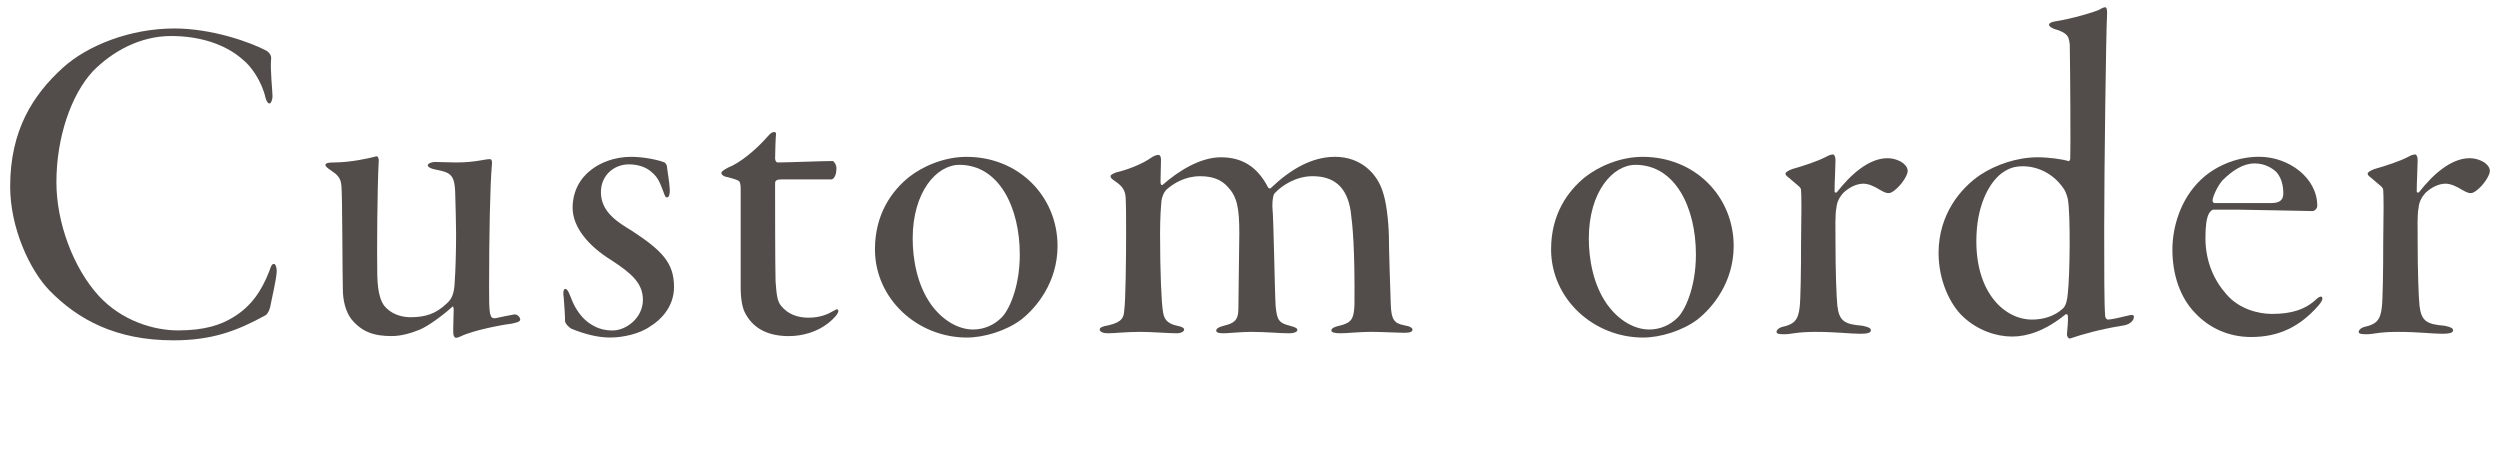
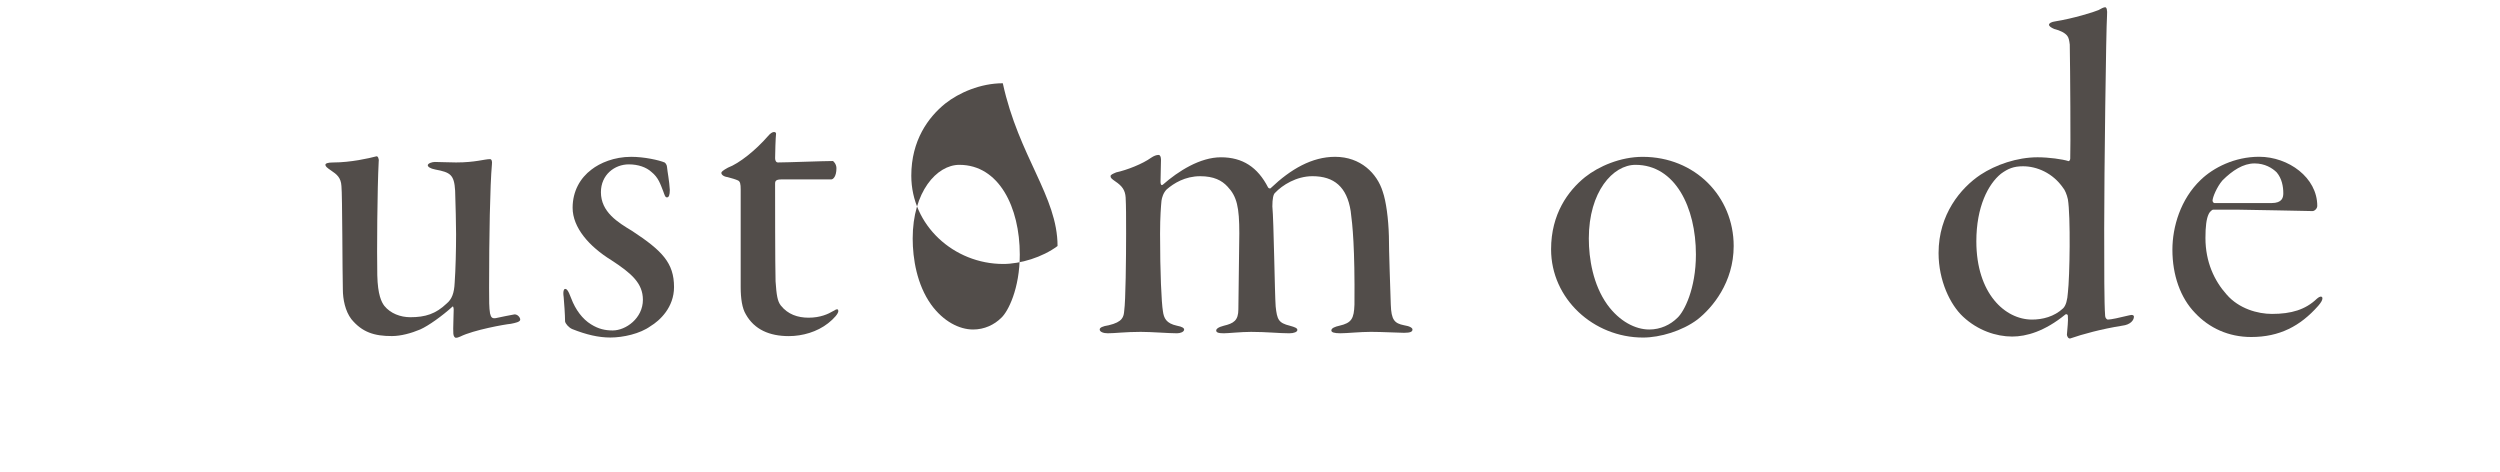
<svg xmlns="http://www.w3.org/2000/svg" width="106px" height="20px" viewBox="0 0 106 20" version="1.1" id="elements" x="0px" y="0px" enable-background="new 0 0 106 20" xml:space="preserve">
  <g>
    <g>
      <g>
-         <path fill="#524D4A" d="M11.294,2.148c0.16,0.1,0.22,0.24,0.2,0.36c-0.04,0.46,0.06,1.36,0.06,1.561c0,0.199-0.08,0.319-0.12,0.319c-0.08,0-0.14-0.1-0.18-0.26c-0.16-0.68-0.6-1.32-0.96-1.601c-0.74-0.66-1.84-1-3.041-1c-1.3,0-2.48,0.641-3.321,1.5c-0.92,1.001-1.54,2.801-1.54,4.701c0,1.721,0.72,3.641,1.8,4.821c0.96,1.04,2.3,1.46,3.36,1.46c1.141,0,1.821-0.24,2.341-0.56c0.76-0.46,1.2-1.12,1.52-1.94c0.08-0.24,0.12-0.32,0.2-0.32s0.12,0.18,0.12,0.3c0,0.32-0.24,1.301-0.28,1.541c-0.04,0.14-0.1,0.279-0.2,0.34c-1.2,0.66-2.261,1.06-3.901,1.06c-2.44,0-4.041-0.88-5.241-2.1c-0.86-0.881-1.68-2.681-1.68-4.421c0-2.381,0.96-3.881,2.24-5.042c1.04-0.939,2.841-1.66,4.721-1.66C8.993,1.208,10.614,1.788,11.294,2.148z" />
-       </g>
+         </g>
      <g>
        <path fill="#524D4A" d="M14.897,13.531c-0.26-0.341-0.36-0.841-0.36-1.261c-0.02-0.66-0.02-4.021-0.06-4.381c-0.02-0.36-0.2-0.5-0.44-0.66c-0.18-0.12-0.24-0.18-0.24-0.24c0-0.06,0.1-0.1,0.32-0.1c0.76,0,1.54-0.181,1.84-0.26c0.06-0.021,0.12,0.1,0.1,0.22c-0.06,1.14-0.08,3.841-0.06,4.821c0.02,0.84,0.18,1.14,0.3,1.3c0.26,0.32,0.68,0.48,1.101,0.48c0.64,0,1.08-0.141,1.54-0.58c0.22-0.181,0.32-0.44,0.34-0.881c0.04-0.56,0.06-1.4,0.06-2.061c0-0.3-0.02-1.319-0.04-1.84c-0.04-0.681-0.2-0.78-0.84-0.9c-0.22-0.04-0.32-0.12-0.32-0.18c0-0.08,0.18-0.141,0.3-0.141c0.26,0,0.56,0.021,0.9,0.021c0.82,0,1.2-0.141,1.44-0.141c0.06,0,0.1,0.08,0.08,0.221c-0.08,0.88-0.12,3.08-0.12,5.241c0,0.56,0,0.84,0.04,1.08c0.04,0.18,0.1,0.22,0.24,0.2c0.2-0.04,0.66-0.141,0.8-0.16c0.14,0,0.24,0.14,0.24,0.22c0,0.101-0.2,0.141-0.4,0.181c-0.24,0.02-1.581,0.26-2.141,0.54c-0.18,0.08-0.22,0.06-0.26,0c-0.04-0.061-0.04-0.16-0.04-0.341c0-0.22,0.02-0.64,0.02-0.8c0-0.06-0.02-0.18-0.06-0.12c-0.42,0.38-1,0.8-1.36,0.96c-0.38,0.16-0.82,0.28-1.2,0.28C15.877,14.251,15.357,14.091,14.897,13.531z" />
      </g>
      <g>
        <path fill="#524D4A" d="M25.479,8.149c0,0.841,0.72,1.28,1.32,1.641c1.28,0.84,1.78,1.36,1.78,2.381c0,0.86-0.6,1.42-1,1.66c-0.44,0.32-1.16,0.48-1.7,0.48c-0.5,0-1.02-0.12-1.62-0.36c-0.14-0.061-0.28-0.22-0.3-0.32c0-0.28-0.04-0.82-0.06-1.04c-0.04-0.26,0.02-0.34,0.06-0.34c0.06,0,0.12,0.02,0.26,0.399c0.18,0.48,0.48,0.881,0.84,1.101c0.32,0.2,0.6,0.26,0.92,0.26c0.56,0,1.28-0.52,1.28-1.3c0-0.7-0.48-1.12-1.34-1.681c-0.94-0.58-1.64-1.38-1.64-2.221c0-0.7,0.32-1.26,0.8-1.62c0.36-0.28,0.96-0.54,1.681-0.54c0.56,0,1.18,0.14,1.42,0.24c0.04,0.02,0.1,0.12,0.1,0.18c0.02,0.221,0.1,0.601,0.12,0.98c0,0.22-0.04,0.32-0.12,0.32s-0.1-0.101-0.16-0.261c-0.12-0.3-0.2-0.58-0.5-0.819c-0.22-0.2-0.56-0.32-0.96-0.32C26.059,6.97,25.479,7.409,25.479,8.149z" />
      </g>
      <g>
        <path fill="#524D4A" d="M31.625,13.331c-0.16-0.26-0.22-0.681-0.22-1.16V8.029c0-0.22-0.02-0.34-0.12-0.38c-0.08-0.04-0.28-0.1-0.44-0.14c-0.16-0.021-0.26-0.101-0.26-0.18c0-0.04,0.06-0.101,0.28-0.221c0.48-0.18,1.18-0.74,1.7-1.34c0.2-0.24,0.34-0.181,0.34-0.101c-0.02,0.181-0.04,0.82-0.04,1.04c0,0.061,0.02,0.181,0.12,0.181c0.36,0,1.94-0.061,2.32-0.061c0.04,0,0.16,0.141,0.16,0.301c0,0.359-0.14,0.479-0.22,0.479c-0.68,0-1.561,0-2.101,0c-0.24,0-0.28,0.061-0.28,0.181c0,0.359,0,3.54,0.02,4.141c0.04,0.58,0.08,0.84,0.22,1.021c0.3,0.38,0.72,0.52,1.181,0.52c0.5,0,0.84-0.16,1.04-0.28c0.18-0.119,0.22-0.08,0.22,0c0,0.101-0.16,0.301-0.44,0.521c-0.46,0.36-1.08,0.54-1.66,0.54C32.625,14.251,31.985,13.971,31.625,13.331z" />
      </g>
      <g>
-         <path fill="#524D4A" d="M44.84,10.431c0,1.54-0.9,2.62-1.541,3.12c-0.64,0.48-1.58,0.761-2.3,0.761c-2.101,0-3.901-1.641-3.901-3.741c0-1.5,0.72-2.48,1.44-3.061c0.58-0.46,1.5-0.86,2.44-0.86C43.199,6.649,44.84,8.33,44.84,10.431z M38.698,10.11c0,0.86,0.18,1.96,0.78,2.801c0.52,0.72,1.2,1.06,1.78,1.06c0.48,0,0.9-0.2,1.201-0.5c0.28-0.26,0.78-1.22,0.78-2.681c0-2-0.88-3.801-2.561-3.801C39.719,6.989,38.698,8.13,38.698,10.11z" />
+         <path fill="#524D4A" d="M44.84,10.431c-0.64,0.48-1.58,0.761-2.3,0.761c-2.101,0-3.901-1.641-3.901-3.741c0-1.5,0.72-2.48,1.44-3.061c0.58-0.46,1.5-0.86,2.44-0.86C43.199,6.649,44.84,8.33,44.84,10.431z M38.698,10.11c0,0.86,0.18,1.96,0.78,2.801c0.52,0.72,1.2,1.06,1.78,1.06c0.48,0,0.9-0.2,1.201-0.5c0.28-0.26,0.78-1.22,0.78-2.681c0-2-0.88-3.801-2.561-3.801C39.719,6.989,38.698,8.13,38.698,10.11z" />
      </g>
      <g>
        <path fill="#524D4A" d="M47.326,7.309c0.46-0.1,1.12-0.36,1.48-0.62c0.12-0.08,0.22-0.12,0.32-0.12c0.06,0,0.1,0.08,0.1,0.2c0,0.22-0.02,0.72-0.02,0.94c0,0.08,0.02,0.18,0.1,0.12c0.66-0.58,1.581-1.16,2.461-1.16c0.92,0,1.56,0.42,2,1.28c0.02,0.039,0.1,0.06,0.12,0.02c0.84-0.8,1.741-1.32,2.721-1.32c1.08,0,1.78,0.7,2.021,1.48c0.14,0.4,0.24,1.14,0.26,1.88c0,0.66,0.06,2.221,0.08,2.901c0.02,0.66,0.16,0.8,0.56,0.88c0.26,0.04,0.36,0.12,0.36,0.18c0,0.101-0.1,0.141-0.36,0.141c-0.22,0-0.94-0.04-1.4-0.04c-0.48,0-1,0.06-1.3,0.06c-0.26,0-0.38-0.04-0.38-0.12c0-0.1,0.16-0.16,0.34-0.2c0.52-0.119,0.62-0.3,0.64-0.899c0.02-2.4-0.08-3.361-0.16-3.961c-0.16-1.021-0.7-1.48-1.621-1.48c-0.68,0-1.28,0.38-1.58,0.7c-0.08,0.06-0.12,0.26-0.12,0.58c0.06,0.6,0.1,3.701,0.14,4.241c0.06,0.56,0.12,0.7,0.6,0.819c0.22,0.061,0.32,0.101,0.32,0.181s-0.14,0.14-0.34,0.14c-0.44,0-0.96-0.06-1.62-0.06c-0.44,0-0.96,0.06-1.161,0.06c-0.24,0-0.32-0.04-0.32-0.12c0-0.06,0.08-0.14,0.32-0.2c0.42-0.1,0.62-0.22,0.62-0.7l0.04-3.22c0-1.101-0.1-1.561-0.5-1.98c-0.24-0.261-0.58-0.44-1.16-0.44c-0.64,0-1.12,0.3-1.42,0.56c-0.14,0.141-0.2,0.341-0.22,0.48c-0.02,0.22-0.06,0.66-0.06,1.4c0,1.66,0.06,2.921,0.12,3.28c0.04,0.301,0.14,0.521,0.6,0.62c0.22,0.04,0.3,0.101,0.3,0.16c0,0.101-0.16,0.16-0.3,0.16c-0.38,0-1.06-0.06-1.54-0.06c-0.66,0-1.08,0.06-1.4,0.06c-0.18,0-0.34-0.06-0.34-0.16c0-0.08,0.12-0.14,0.38-0.18c0.6-0.14,0.64-0.36,0.66-0.62c0.06-0.4,0.08-2.221,0.08-3.261c0-0.68,0-1.181-0.02-1.54c-0.02-0.301-0.14-0.48-0.44-0.681c-0.14-0.1-0.2-0.14-0.2-0.22C47.086,7.409,47.186,7.369,47.326,7.309z" />
      </g>
      <g>
        <path fill="#524D4A" d="M73.508,10.431c0,1.54-0.9,2.62-1.541,3.12c-0.64,0.48-1.58,0.761-2.3,0.761c-2.101,0-3.901-1.641-3.901-3.741c0-1.5,0.72-2.48,1.44-3.061c0.58-0.46,1.5-0.86,2.44-0.86C71.867,6.649,73.508,8.33,73.508,10.431z M67.366,10.11c0,0.86,0.18,1.96,0.78,2.801c0.52,0.72,1.2,1.06,1.78,1.06c0.48,0,0.9-0.2,1.201-0.5c0.28-0.26,0.78-1.22,0.78-2.681c0-2-0.88-3.801-2.561-3.801C68.386,6.989,67.366,8.13,67.366,10.11z" />
      </g>
      <g>
-         <path fill="#524D4A" d="M78.164,8.17c-0.2,0.22-0.28,0.42-0.3,0.64c-0.06,0.28-0.04,0.9-0.04,1.301c0,1.46,0.04,2.44,0.08,2.86c0.08,0.641,0.3,0.78,1.061,0.84c0.28,0.061,0.36,0.101,0.36,0.2c0,0.101-0.16,0.141-0.46,0.141c-0.42,0-1-0.08-1.88-0.08c-0.84,0-1,0.1-1.34,0.1c-0.22,0-0.32-0.02-0.32-0.1s0.1-0.181,0.28-0.221c0.44-0.1,0.64-0.26,0.7-0.819c0.04-0.341,0.06-1.461,0.06-2.781c0.02-1.26,0.02-1.9,0-2.181c0-0.14-0.12-0.18-0.5-0.52c-0.14-0.101-0.16-0.141-0.16-0.2c0-0.04,0.12-0.12,0.28-0.18c0.5-0.141,1.101-0.341,1.44-0.521c0.14-0.08,0.24-0.1,0.3-0.1c0.04,0,0.1,0.08,0.1,0.239c0,0.261-0.04,0.98-0.04,1.32c0,0.061,0.06,0.08,0.1,0.04c0.561-0.72,1.34-1.44,2.141-1.44c0.24,0,0.5,0.08,0.68,0.221c0.14,0.12,0.18,0.22,0.18,0.32c0,0.159-0.2,0.5-0.46,0.739c-0.2,0.181-0.28,0.2-0.36,0.2c-0.04,0-0.12,0-0.36-0.14c-0.22-0.14-0.48-0.26-0.7-0.26C78.704,7.79,78.405,7.95,78.164,8.17z" />
-       </g>
+         </g>
      <g>
        <path fill="#524D4A" d="M87.698,6.829c0.04,0.021,0.08-0.06,0.08-0.1c0.02-0.36,0-3.821-0.02-4.841c-0.02-0.16-0.04-0.28-0.1-0.36c-0.1-0.14-0.32-0.24-0.56-0.3c-0.14-0.061-0.22-0.12-0.22-0.181c0-0.06,0.1-0.119,0.26-0.14c0.76-0.12,1.661-0.4,1.84-0.48c0.1-0.06,0.22-0.12,0.28-0.12s0.1,0.101,0.08,0.36c-0.04,0.561-0.12,6.662-0.12,9.042c0,1.721,0,3.161,0.04,3.681c0,0.08,0.06,0.16,0.12,0.16c0.12,0,0.5-0.08,0.9-0.18c0.14-0.04,0.2,0,0.2,0.06c0,0.141-0.14,0.34-0.5,0.38c-0.88,0.141-1.681,0.36-2.201,0.541c-0.08,0.02-0.14-0.101-0.14-0.16c0.02-0.28,0.06-0.58,0.04-0.801c0-0.06-0.06-0.08-0.1-0.06c-0.88,0.72-1.661,0.94-2.261,0.94c-0.68,0-1.46-0.261-2.081-0.841c-0.54-0.5-1.04-1.521-1.04-2.7c0-1.641,0.94-2.761,1.78-3.321c0.64-0.42,1.541-0.739,2.42-0.739C86.879,6.67,87.439,6.749,87.698,6.829z M84.838,7.369c-0.54,0.44-1.041,1.4-1.041,2.861c0,2.221,1.221,3.32,2.361,3.32c0.44,0,0.94-0.12,1.32-0.479c0.12-0.12,0.18-0.36,0.2-0.66c0.08-0.66,0.12-3.261,0-3.961c-0.04-0.2-0.14-0.421-0.2-0.48c-0.44-0.64-1.121-0.92-1.701-0.92C85.378,7.05,85.138,7.149,84.838,7.369z" />
      </g>
      <g>
        <path fill="#524D4A" d="M98.252,8.729c0,0.12-0.12,0.221-0.2,0.221c-0.18,0-2.761-0.061-3.221-0.061h-1c-0.04,0-0.16,0.12-0.18,0.181c-0.1,0.199-0.14,0.54-0.14,1.02c0,1.021,0.38,1.82,0.9,2.4c0.521,0.601,1.32,0.82,1.92,0.82c0.82,0,1.42-0.18,1.9-0.64c0.16-0.141,0.24-0.101,0.24-0.021s-0.06,0.181-0.18,0.32c-0.76,0.86-1.64,1.32-2.84,1.32c-0.96,0-1.78-0.38-2.381-1.021c-0.62-0.64-0.96-1.6-0.96-2.681c0-0.96,0.34-2.14,1.2-2.96c0.54-0.521,1.44-0.98,2.48-0.98C97.032,6.649,98.252,7.529,98.252,8.729z M94.232,7.649c-0.24,0.28-0.42,0.721-0.42,0.86c0,0.04,0.04,0.101,0.08,0.101h2.42c0.46,0,0.5-0.24,0.5-0.421c0-0.279-0.06-0.62-0.28-0.88c-0.18-0.18-0.5-0.38-0.94-0.38C95.112,6.93,94.652,7.229,94.232,7.649z" />
      </g>
      <g>
-         <path fill="#524D4A" d="M102.848,8.17c-0.2,0.22-0.28,0.42-0.3,0.64c-0.06,0.28-0.04,0.9-0.04,1.301c0,1.46,0.04,2.44,0.08,2.86c0.08,0.641,0.3,0.78,1.061,0.84c0.28,0.061,0.36,0.101,0.36,0.2c0,0.101-0.16,0.141-0.46,0.141c-0.42,0-1-0.08-1.88-0.08c-0.84,0-1,0.1-1.34,0.1c-0.22,0-0.32-0.02-0.32-0.1s0.1-0.181,0.28-0.221c0.44-0.1,0.64-0.26,0.7-0.819c0.04-0.341,0.06-1.461,0.06-2.781c0.02-1.26,0.02-1.9,0-2.181c0-0.14-0.12-0.18-0.5-0.52c-0.14-0.101-0.16-0.141-0.16-0.2c0-0.04,0.12-0.12,0.28-0.18c0.5-0.141,1.101-0.341,1.44-0.521c0.14-0.08,0.24-0.1,0.3-0.1c0.04,0,0.1,0.08,0.1,0.239c0,0.261-0.04,0.98-0.04,1.32c0,0.061,0.06,0.08,0.1,0.04c0.561-0.72,1.34-1.44,2.141-1.44c0.24,0,0.5,0.08,0.68,0.221c0.14,0.12,0.18,0.22,0.18,0.32c0,0.159-0.2,0.5-0.46,0.739c-0.2,0.181-0.28,0.2-0.36,0.2c-0.04,0-0.12,0-0.36-0.14c-0.22-0.14-0.48-0.26-0.7-0.26C103.388,7.79,103.088,7.95,102.848,8.17z" />
-       </g>
+         </g>
    </g>
  </g>
</svg>